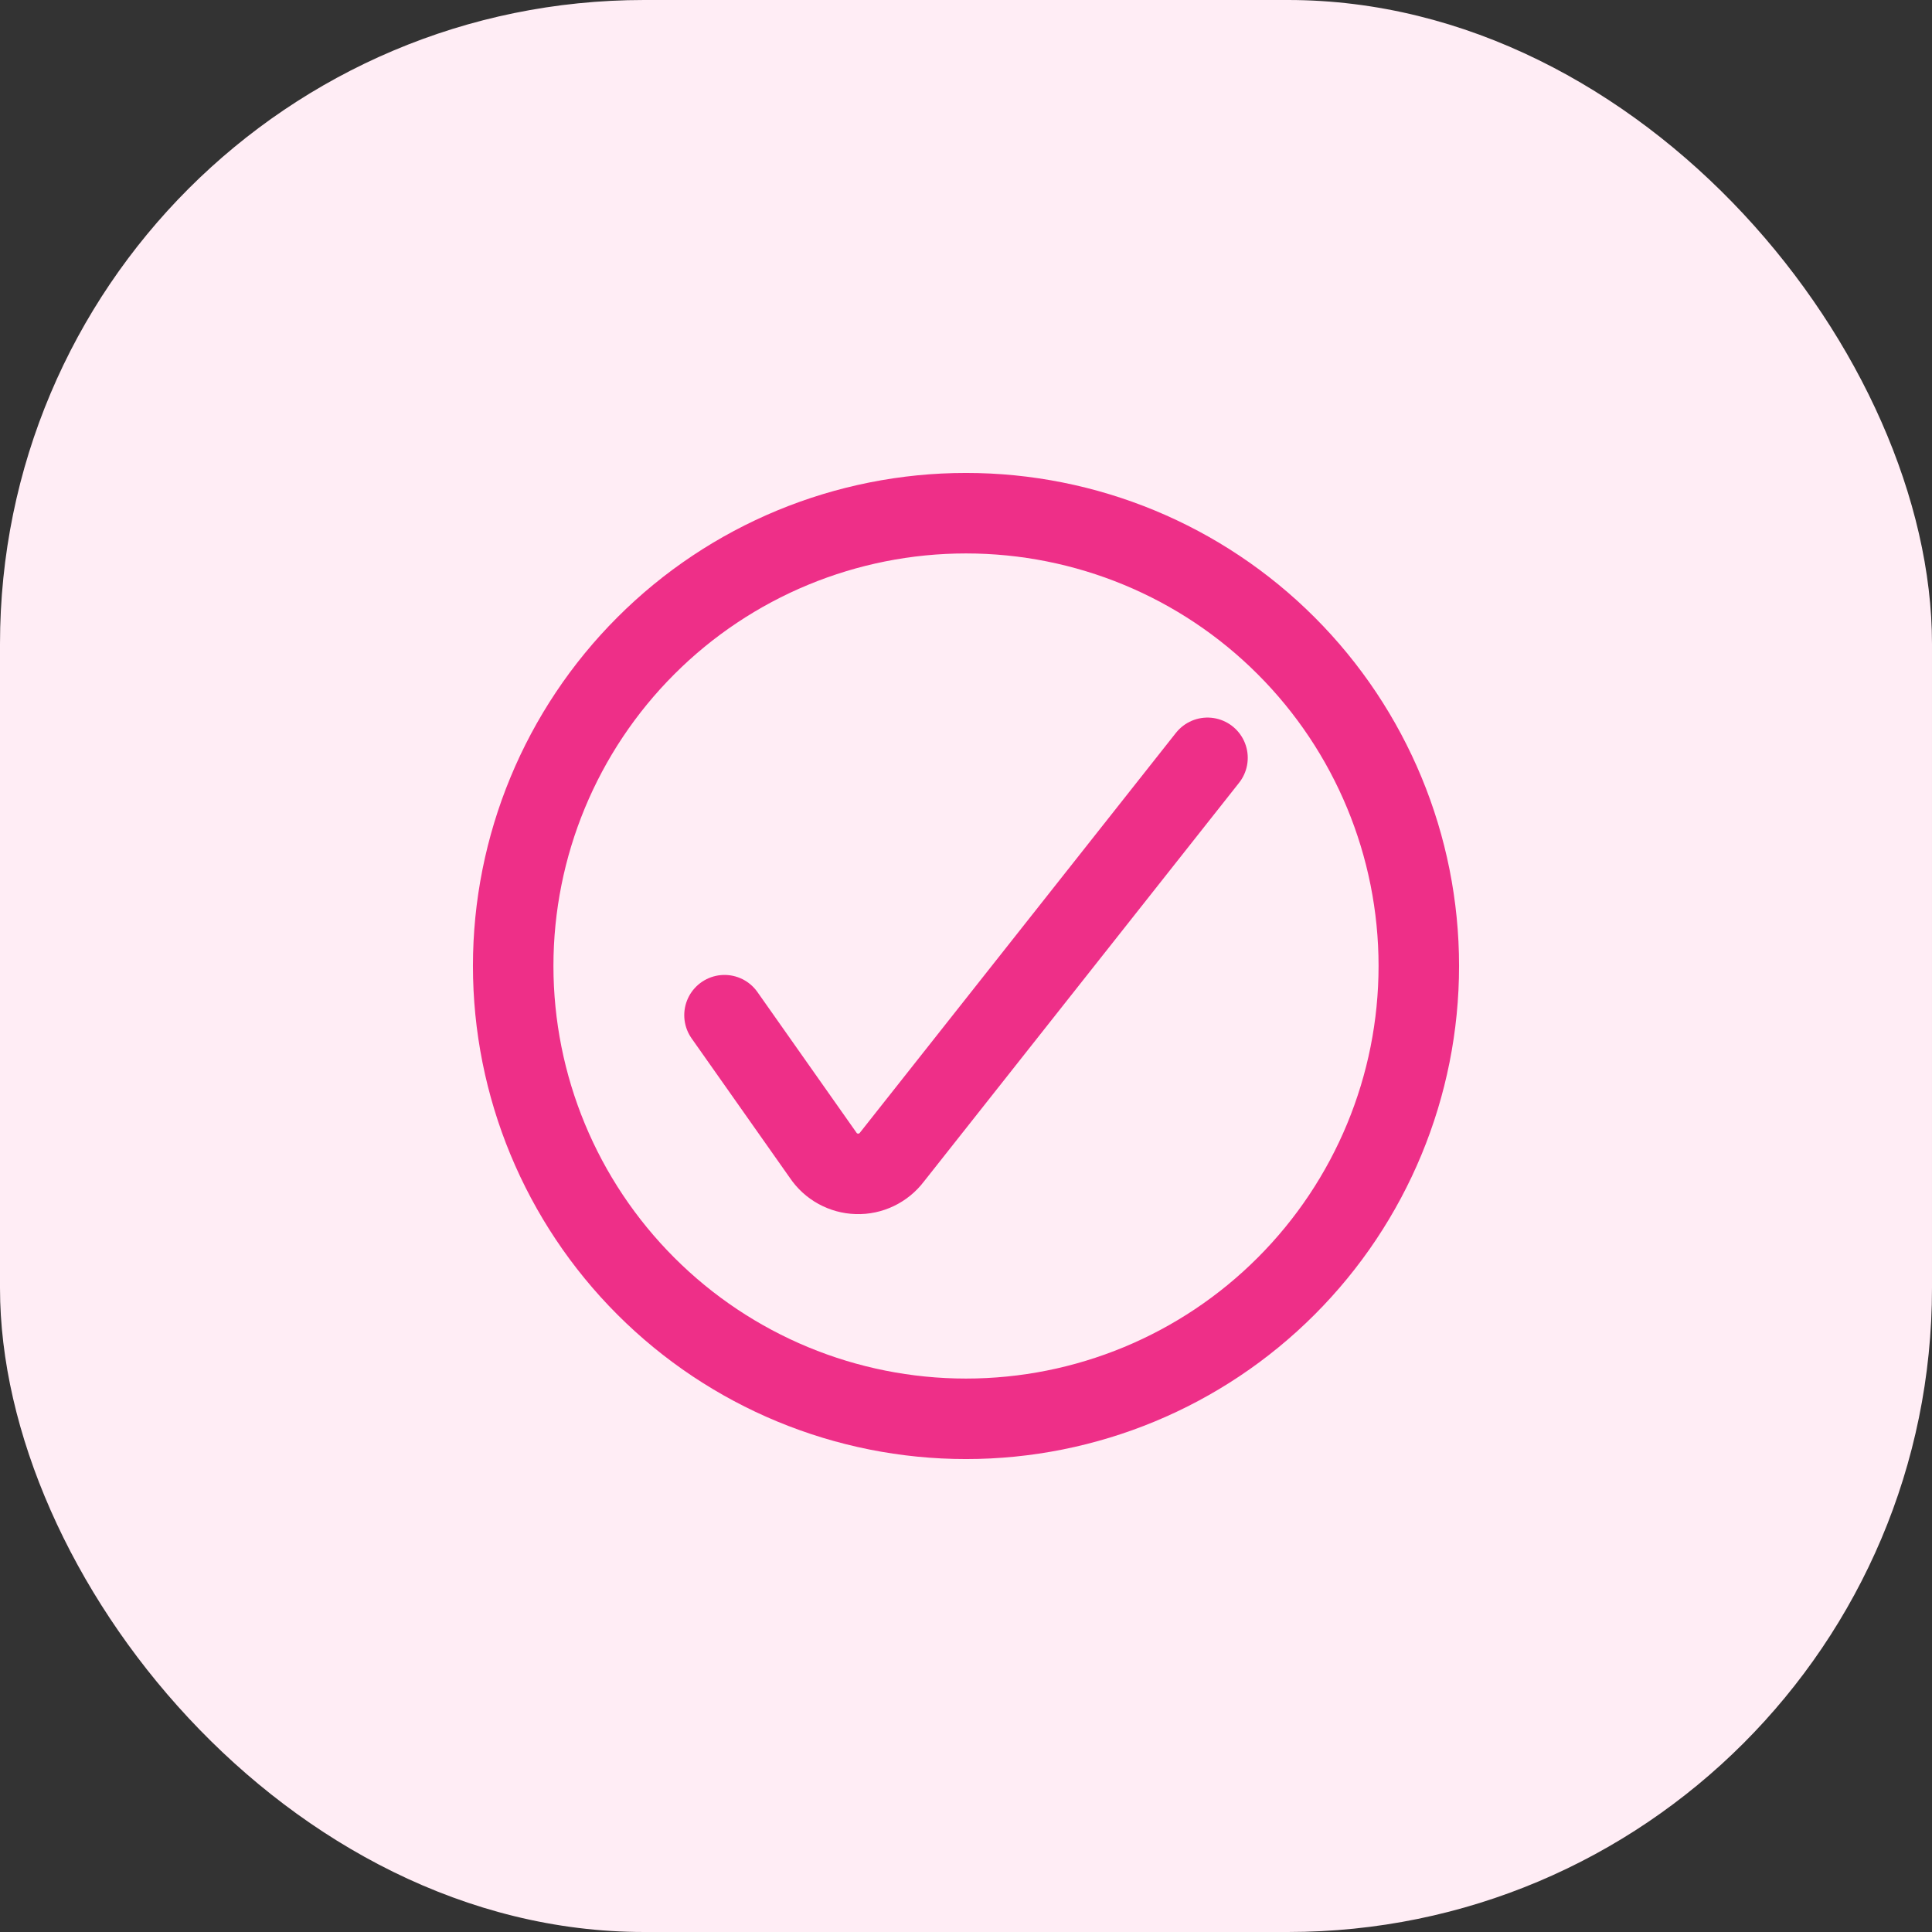
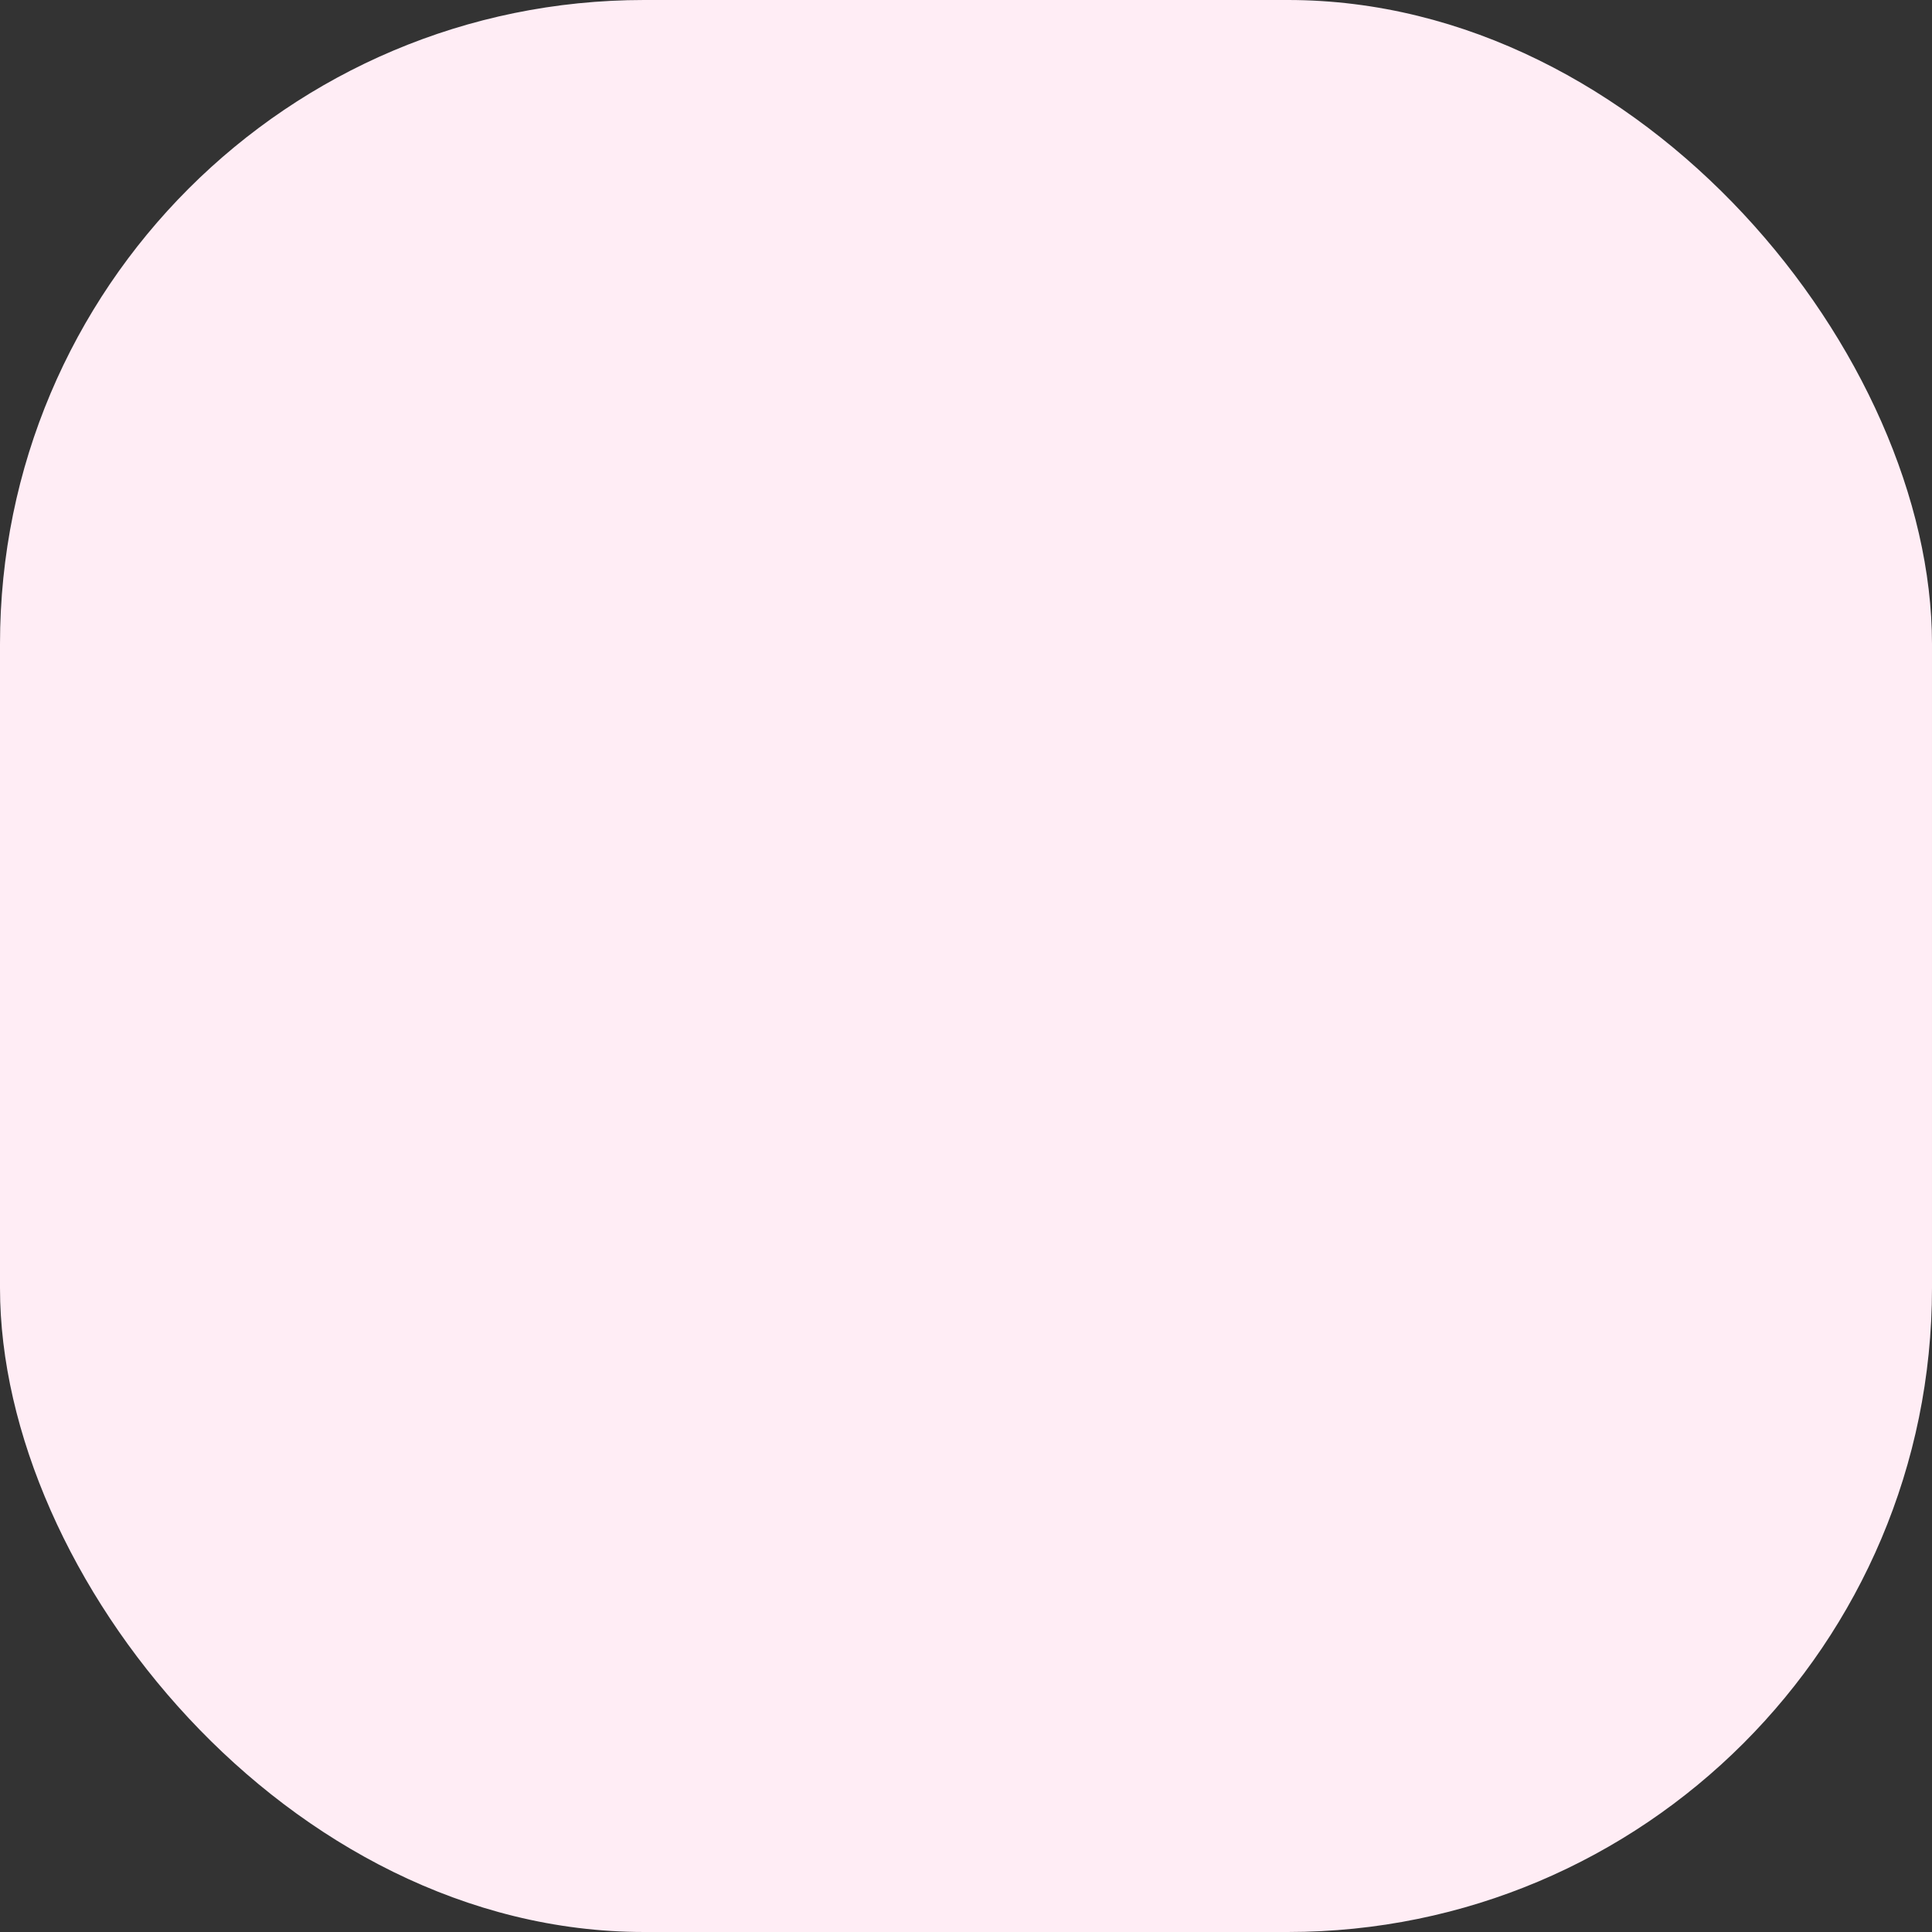
<svg xmlns="http://www.w3.org/2000/svg" width="24" height="24" viewBox="0 0 24 24" fill="none">
  <rect x="0" y="0" width="24" height="24" fill="#333333" stroke="none" />
  <rect width="24" height="24" rx="8" fill="#FFEDF5" />
-   <path d="M9 12.611L10.225 14.35C10.271 14.419 10.334 14.477 10.407 14.517C10.48 14.557 10.562 14.58 10.645 14.582C10.729 14.585 10.812 14.567 10.887 14.531C10.962 14.495 11.028 14.442 11.079 14.375L15 9.414" stroke="#EE2F88" stroke-linecap="round" stroke-linejoin="round" />
-   <path d="M6.375 11.999C6.375 13.491 6.968 14.922 8.023 15.977C9.077 17.032 10.508 17.625 12 17.625C13.492 17.625 14.923 17.032 15.977 15.977C17.032 14.922 17.625 13.491 17.625 11.999C17.625 10.508 17.032 9.077 15.977 8.022C14.923 6.967 13.492 6.375 12 6.375C10.508 6.375 9.077 6.967 8.023 8.022C6.968 9.077 6.375 10.508 6.375 11.999Z" stroke="#EE2F88" stroke-linecap="round" stroke-linejoin="round" />
</svg>